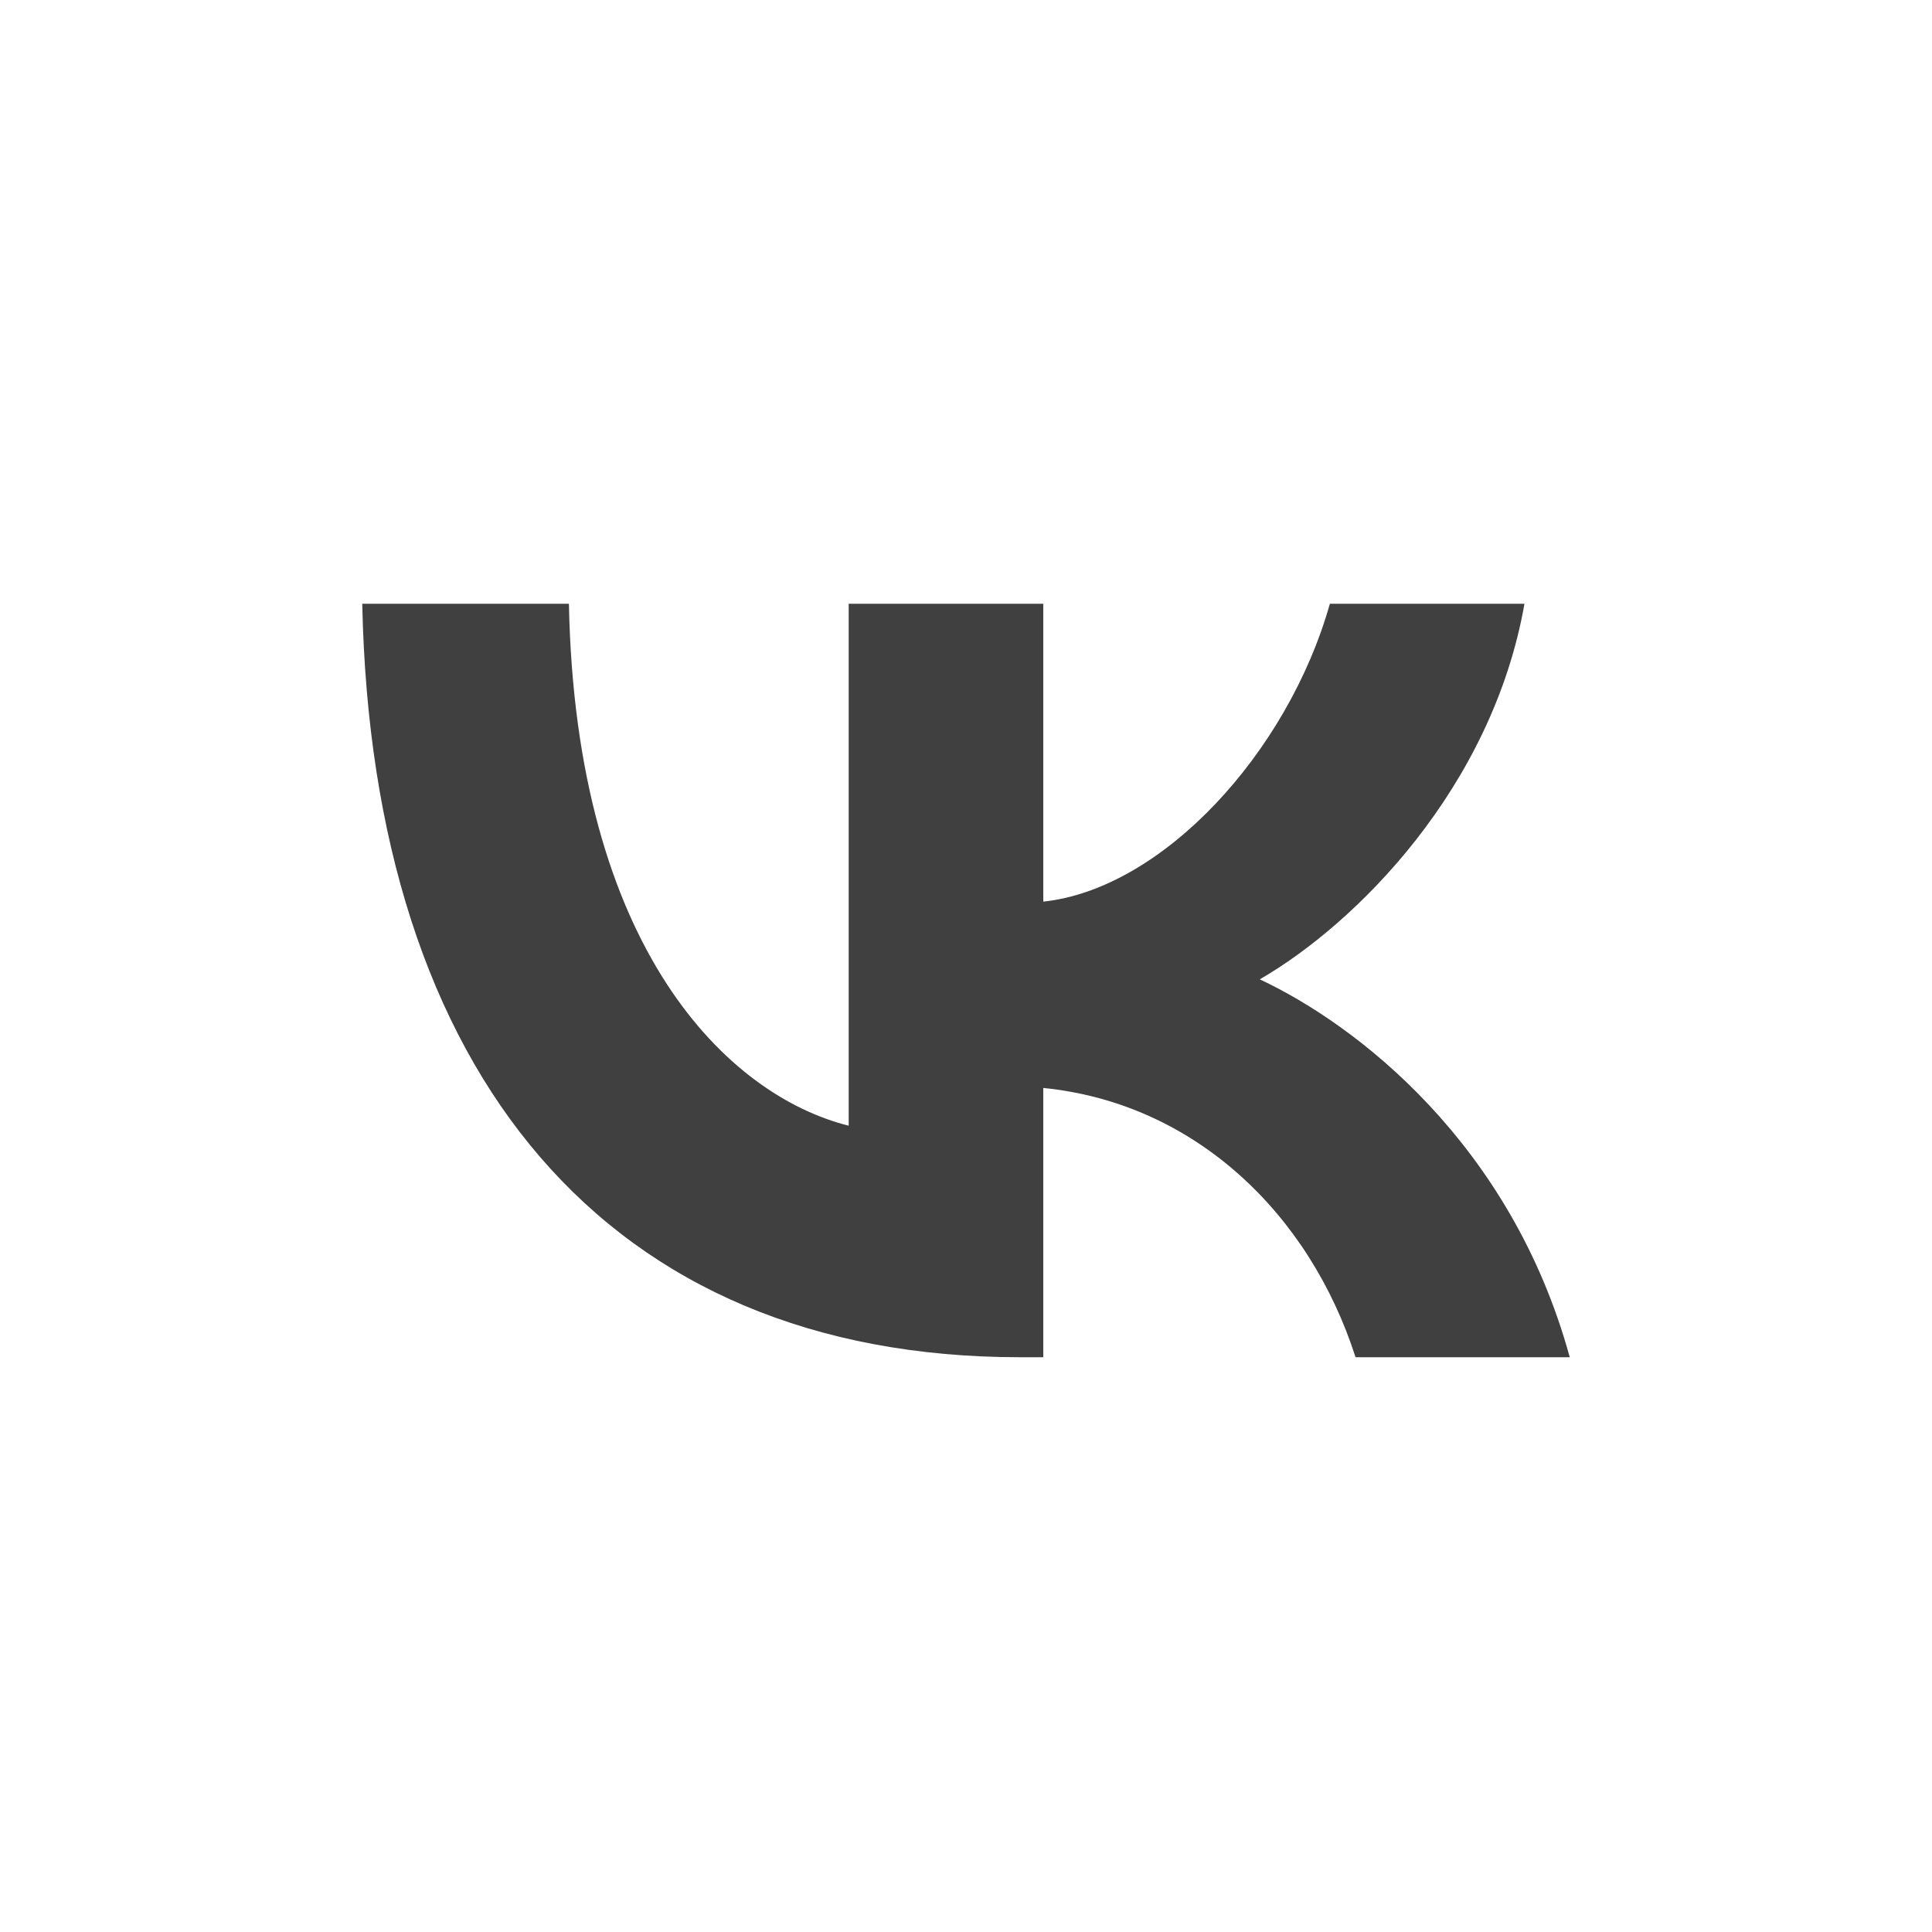
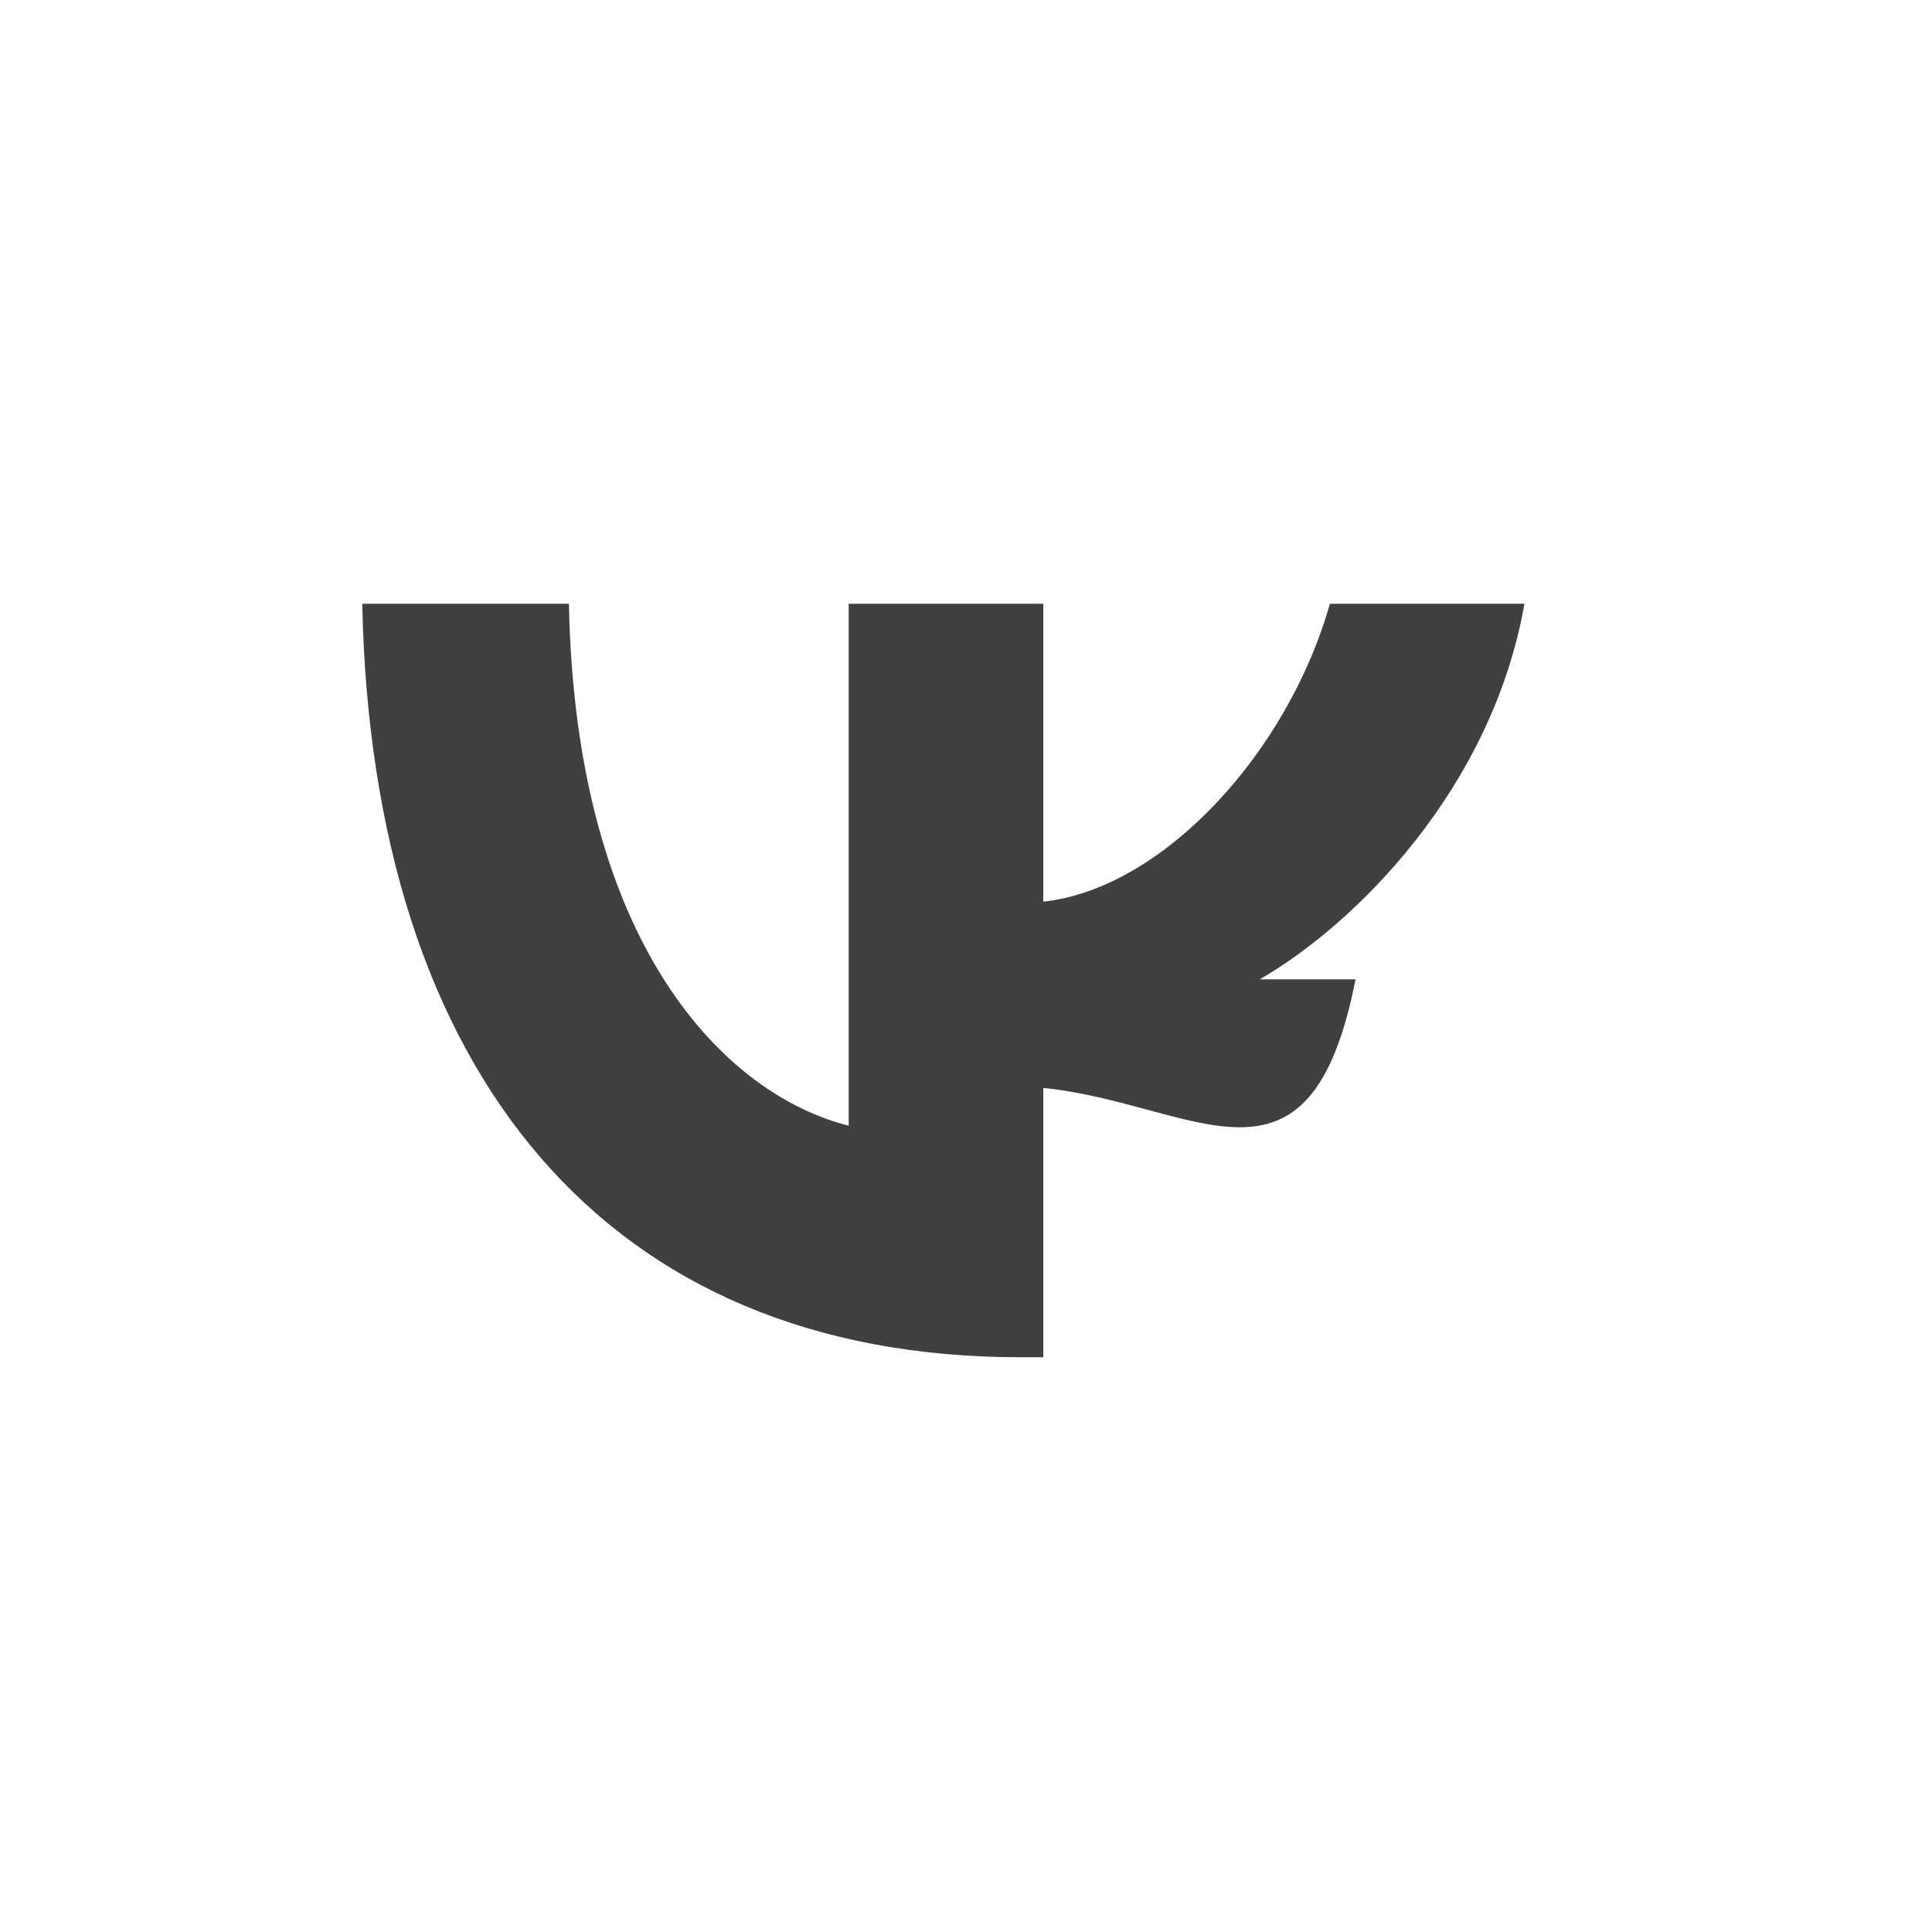
<svg xmlns="http://www.w3.org/2000/svg" width="32" height="32" viewBox="0 0 32 32" fill="none">
-   <path d="M16.893 22.48C10.06 22.48 6.162 17.795 6 10H9.423C9.535 15.721 12.059 18.145 14.057 18.645V10H17.28V14.934C19.254 14.722 21.328 12.473 22.027 10H25.25C24.713 13.048 22.465 15.297 20.866 16.221C22.465 16.971 25.026 18.932 26 22.48H22.452C21.69 20.106 19.791 18.27 17.28 18.02V22.48H16.893Z" fill="#404040" />
+   <path d="M16.893 22.48C10.06 22.48 6.162 17.795 6 10H9.423C9.535 15.721 12.059 18.145 14.057 18.645V10H17.28V14.934C19.254 14.722 21.328 12.473 22.027 10H25.25C24.713 13.048 22.465 15.297 20.866 16.221H22.452C21.69 20.106 19.791 18.27 17.28 18.02V22.48H16.893Z" fill="#404040" />
</svg>